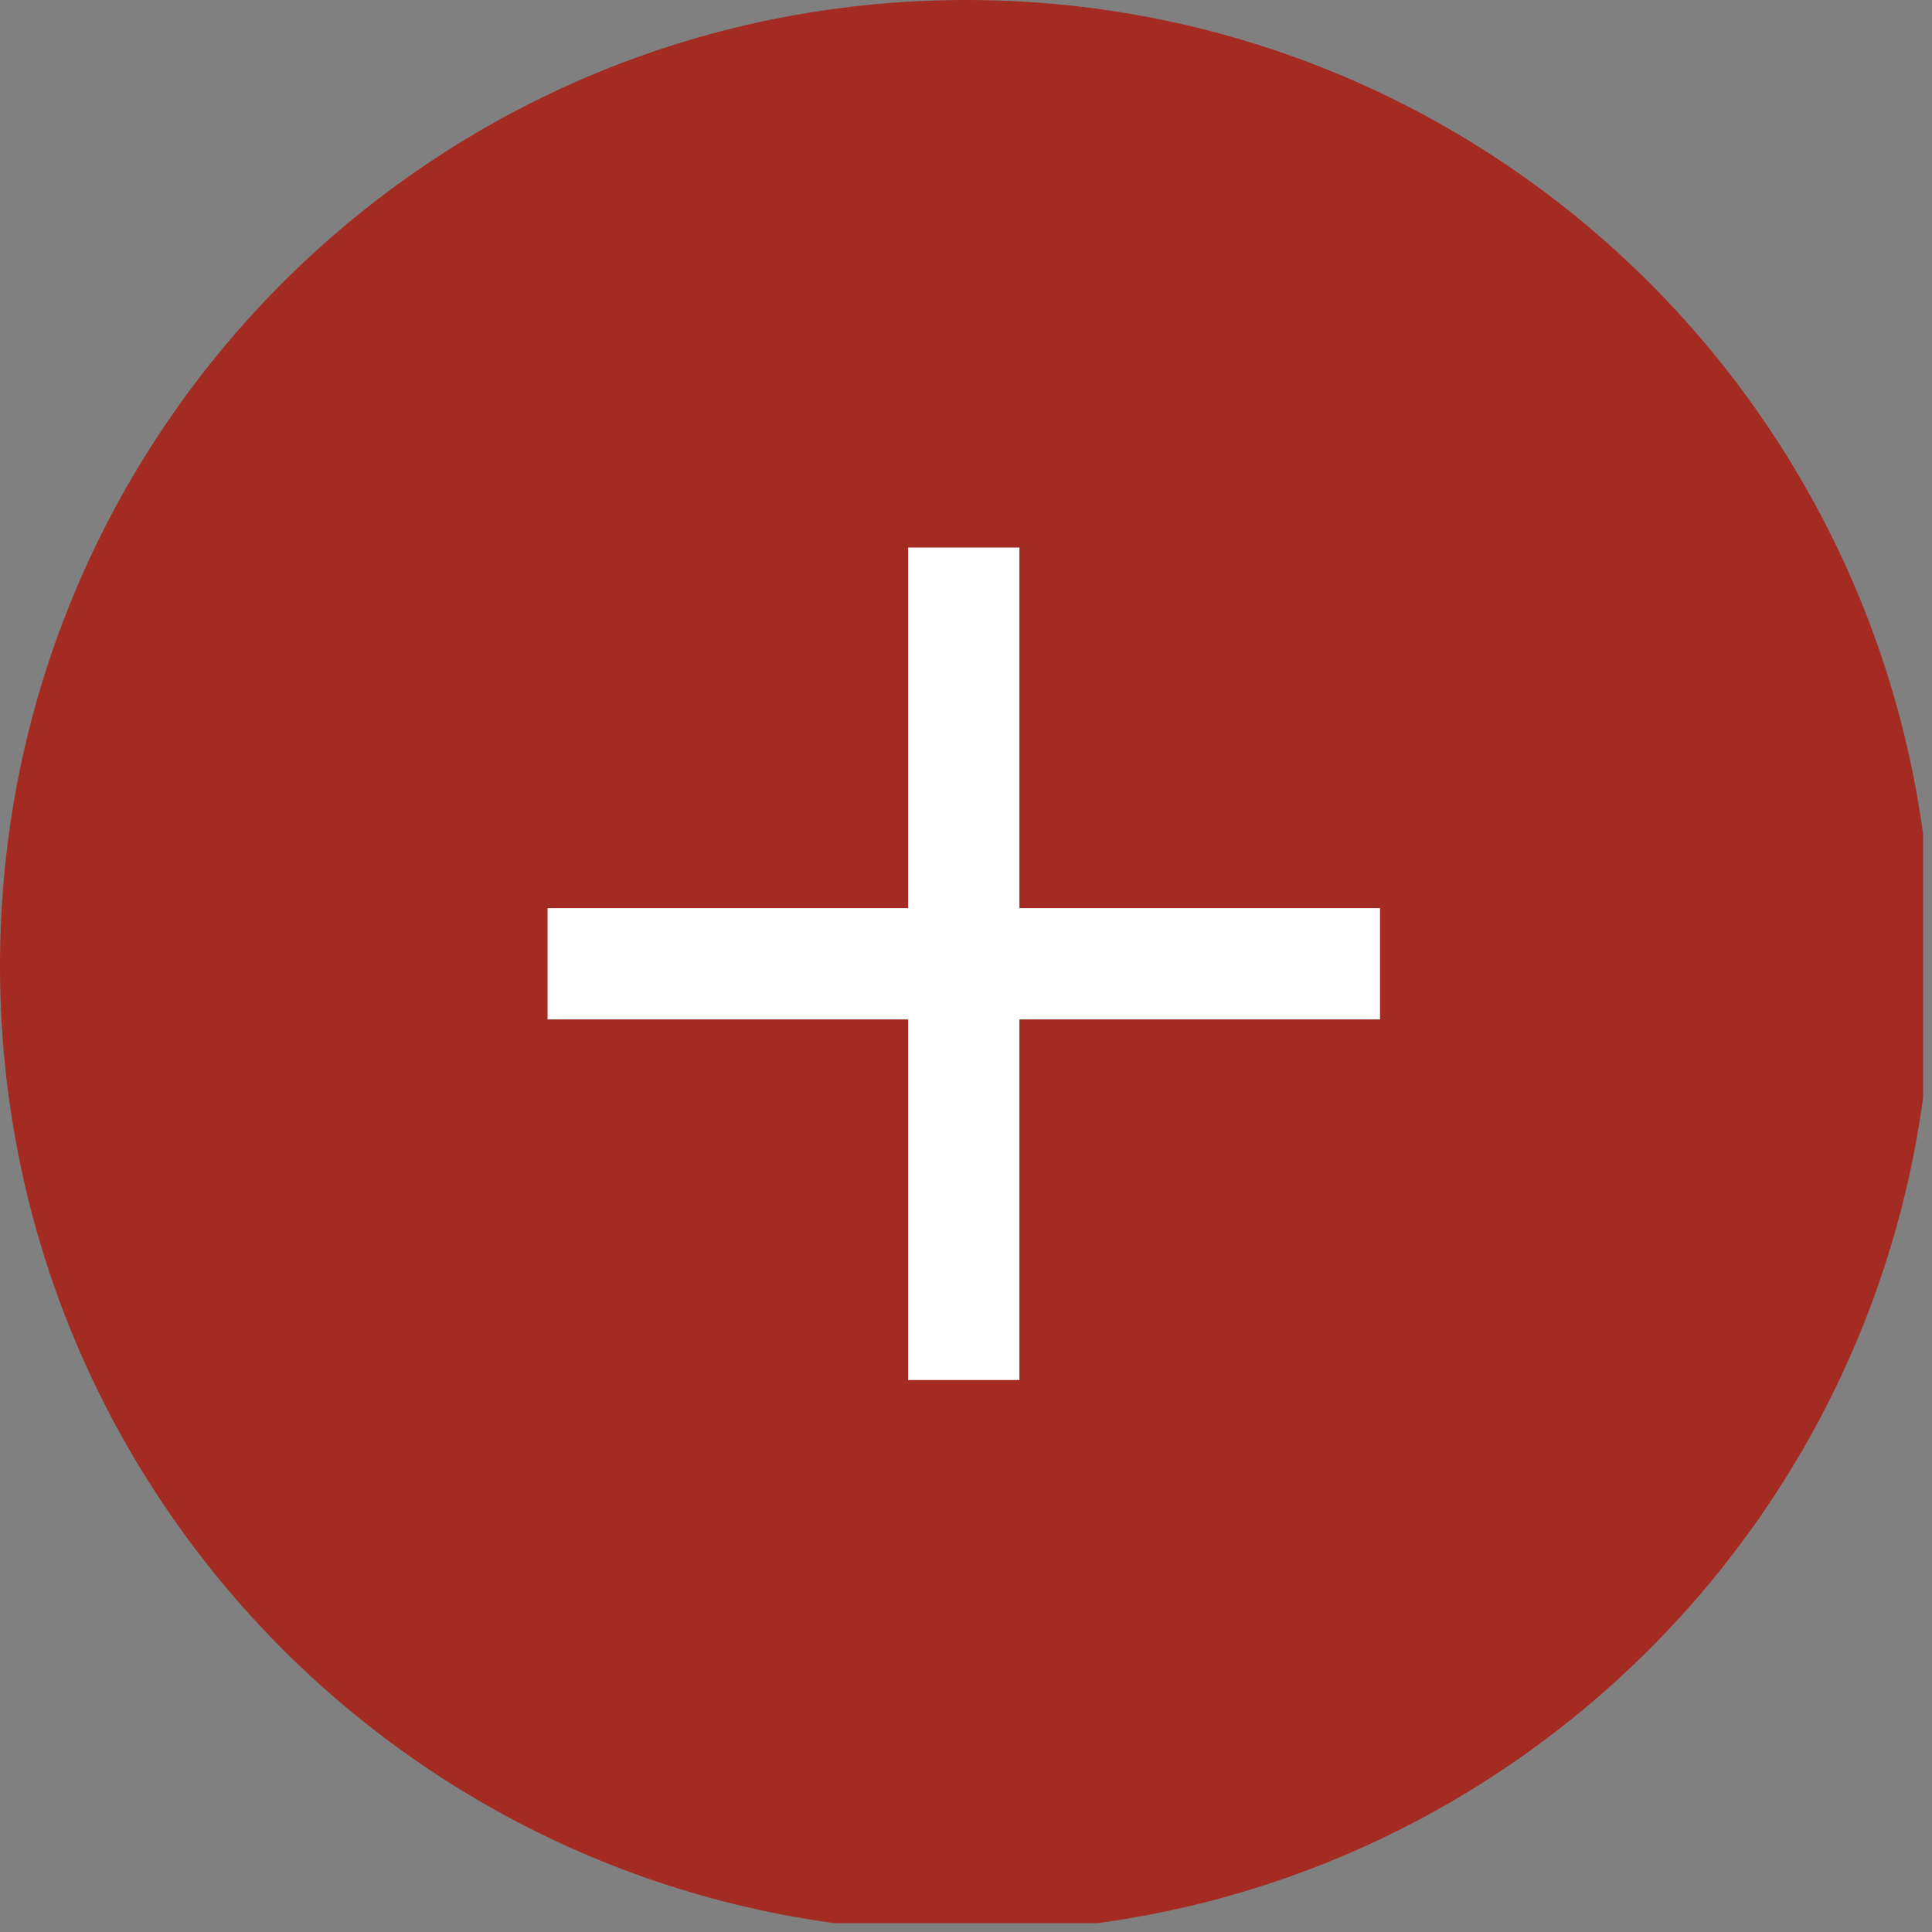
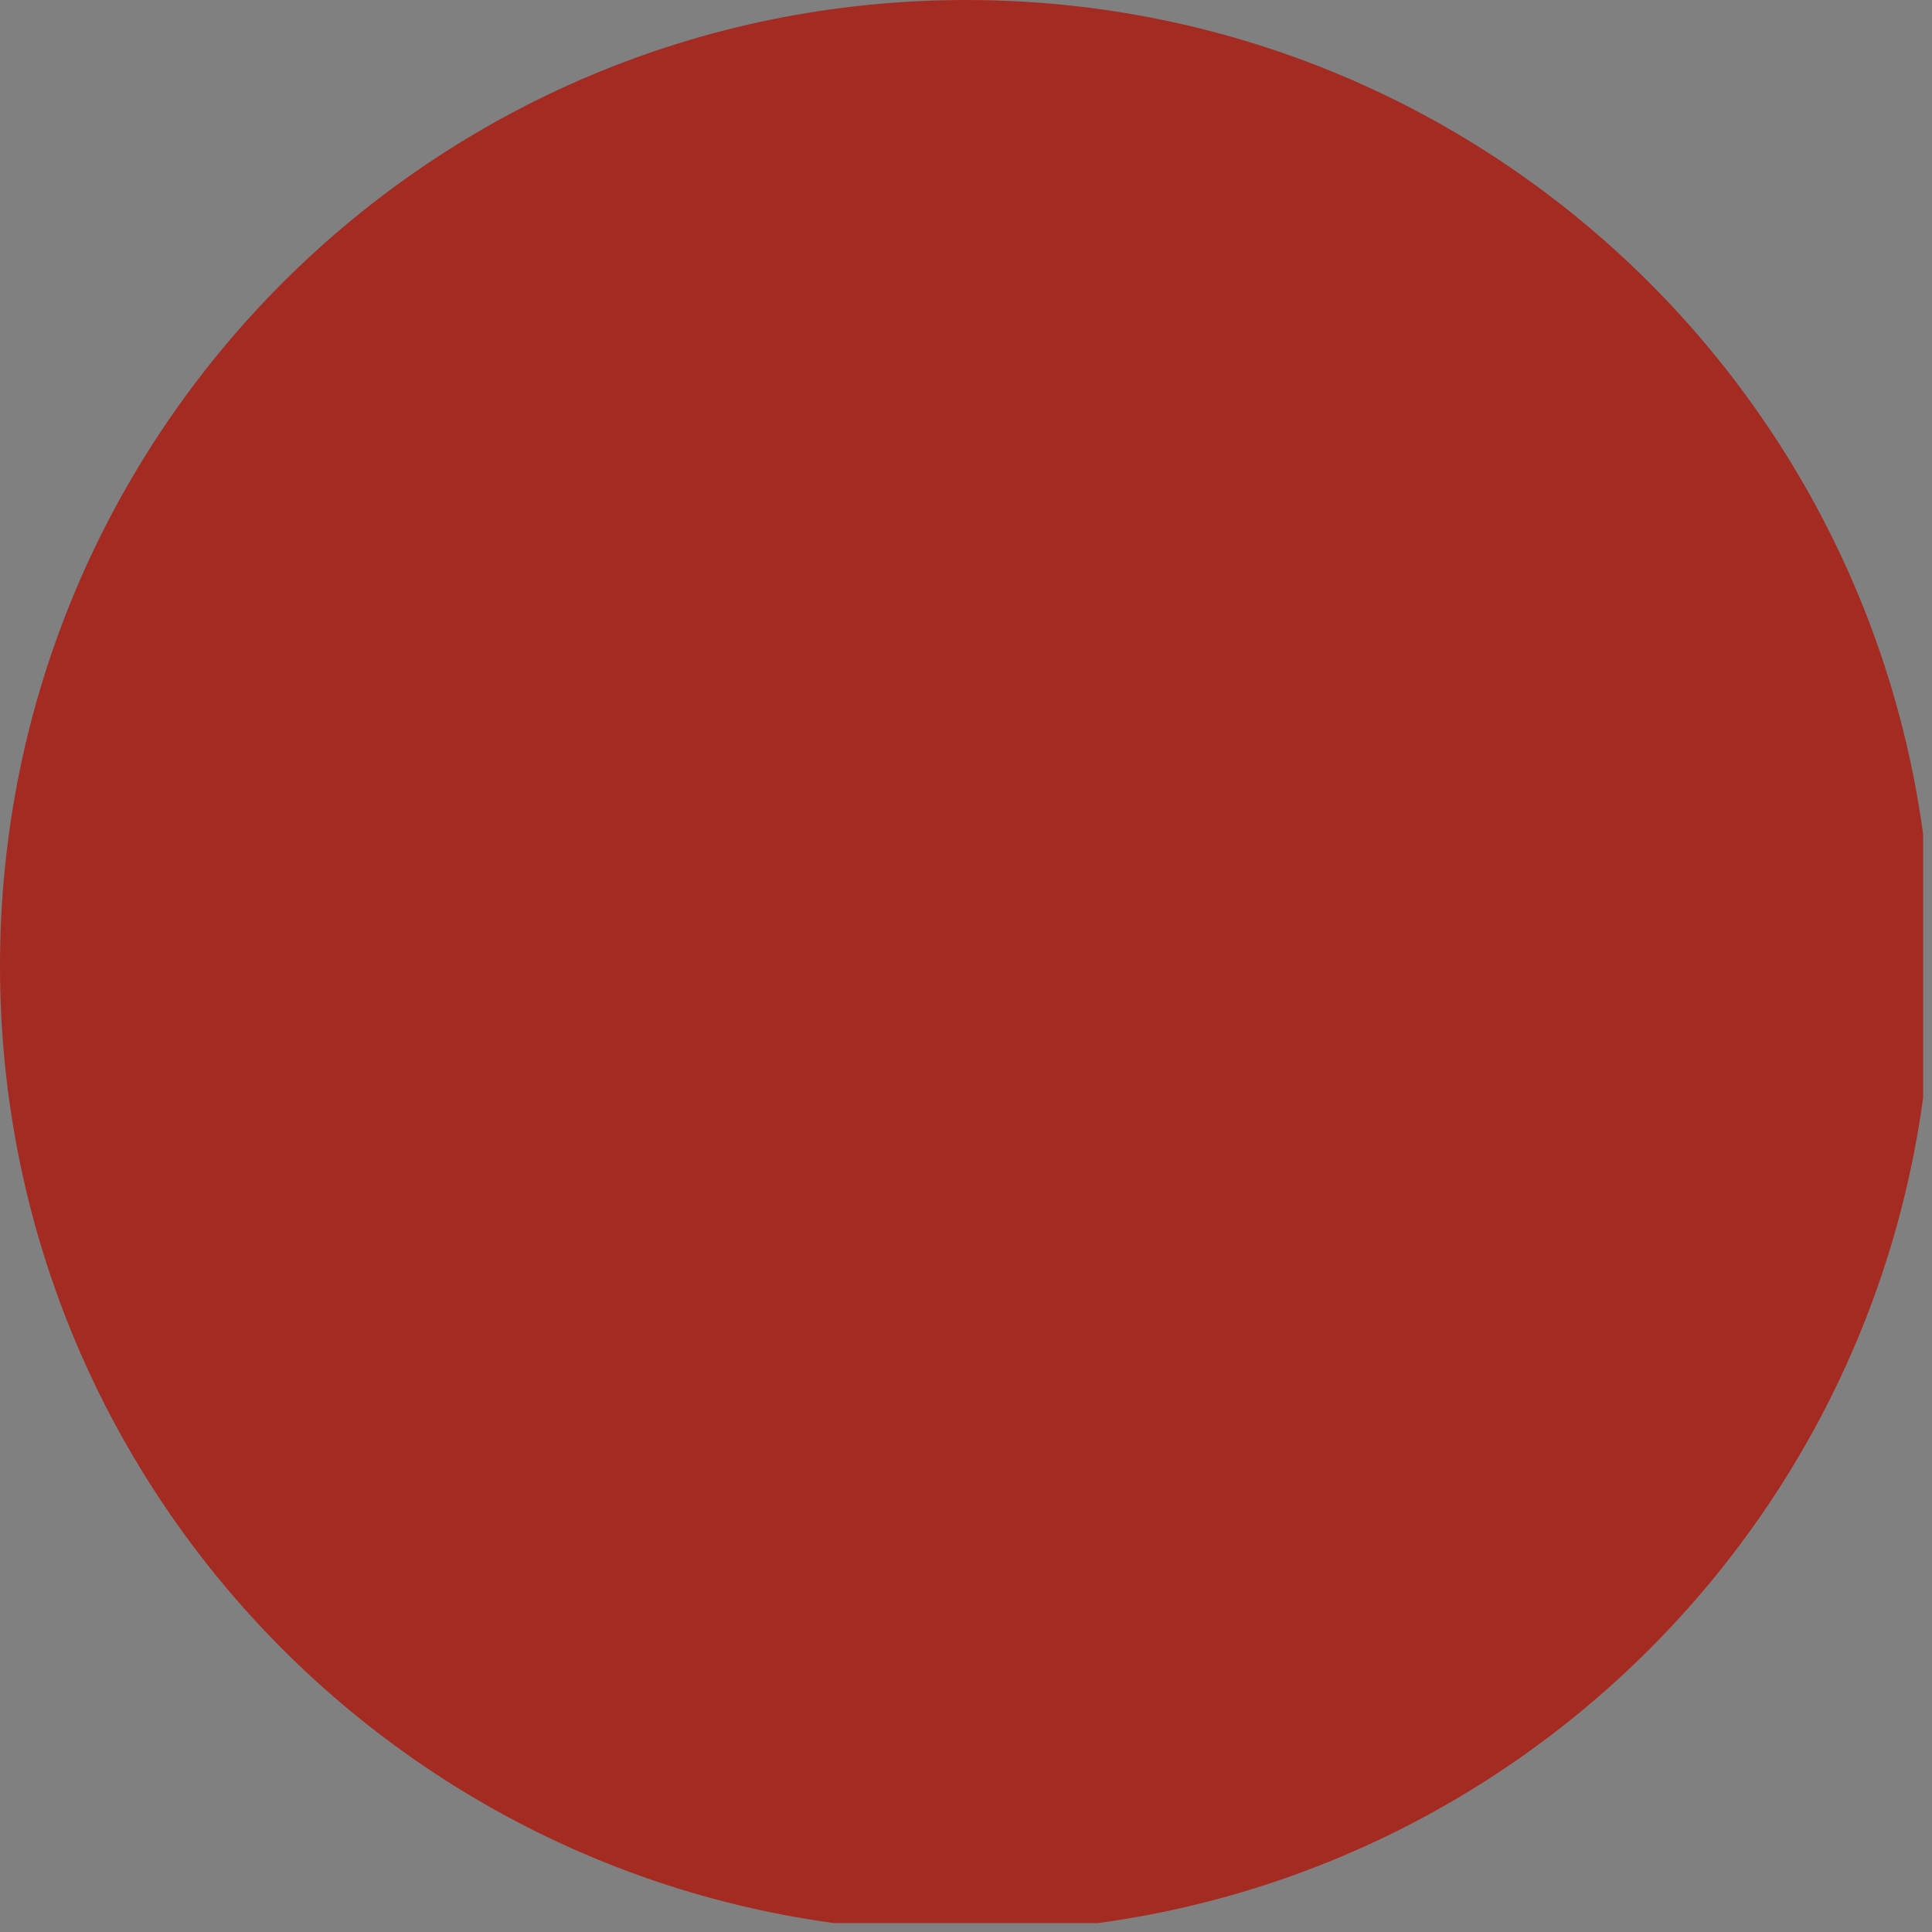
<svg xmlns="http://www.w3.org/2000/svg" xmlns:xlink="http://www.w3.org/1999/xlink" version="1.1" id="Layer_1" x="0px" y="0px" viewBox="0 0 43.4 43.4" style="enable-background:new 0 0 43.4 43.4;" xml:space="preserve">
  <rect x="0" y="0" width="43.4" height="43.4" fill="#808080" stroke="none" />
  <style type="text/css">
	.st0{clip-path:url(#SVGID_2_);}
	.st1{fill:#A42B22;}
	.st2{fill:#FFFFFF;}
</style>
  <g>
    <g>
	</g>
    <g>
      <g>
        <defs>
          <rect id="SVGID_1_" x="0" y="0" width="43.2" height="43.2" />
        </defs>
        <clipPath id="SVGID_2_">
          <use xlink:href="#SVGID_1_" style="overflow:visible;" />
        </clipPath>
        <g class="st0">
          <path class="st1" d="M43.4,21.7c0,12-9.7,21.7-21.7,21.7S0,33.7,0,21.7S9.7,0,21.7,0S43.4,9.7,43.4,21.7" />
        </g>
      </g>
-       <path class="st2" d="M22.9,22.9v8.1h-2.5v-8.1h-8.1v-2.5h8.1v-8.1h2.5v8.1h8.1v2.5H22.9" />
    </g>
  </g>
</svg>